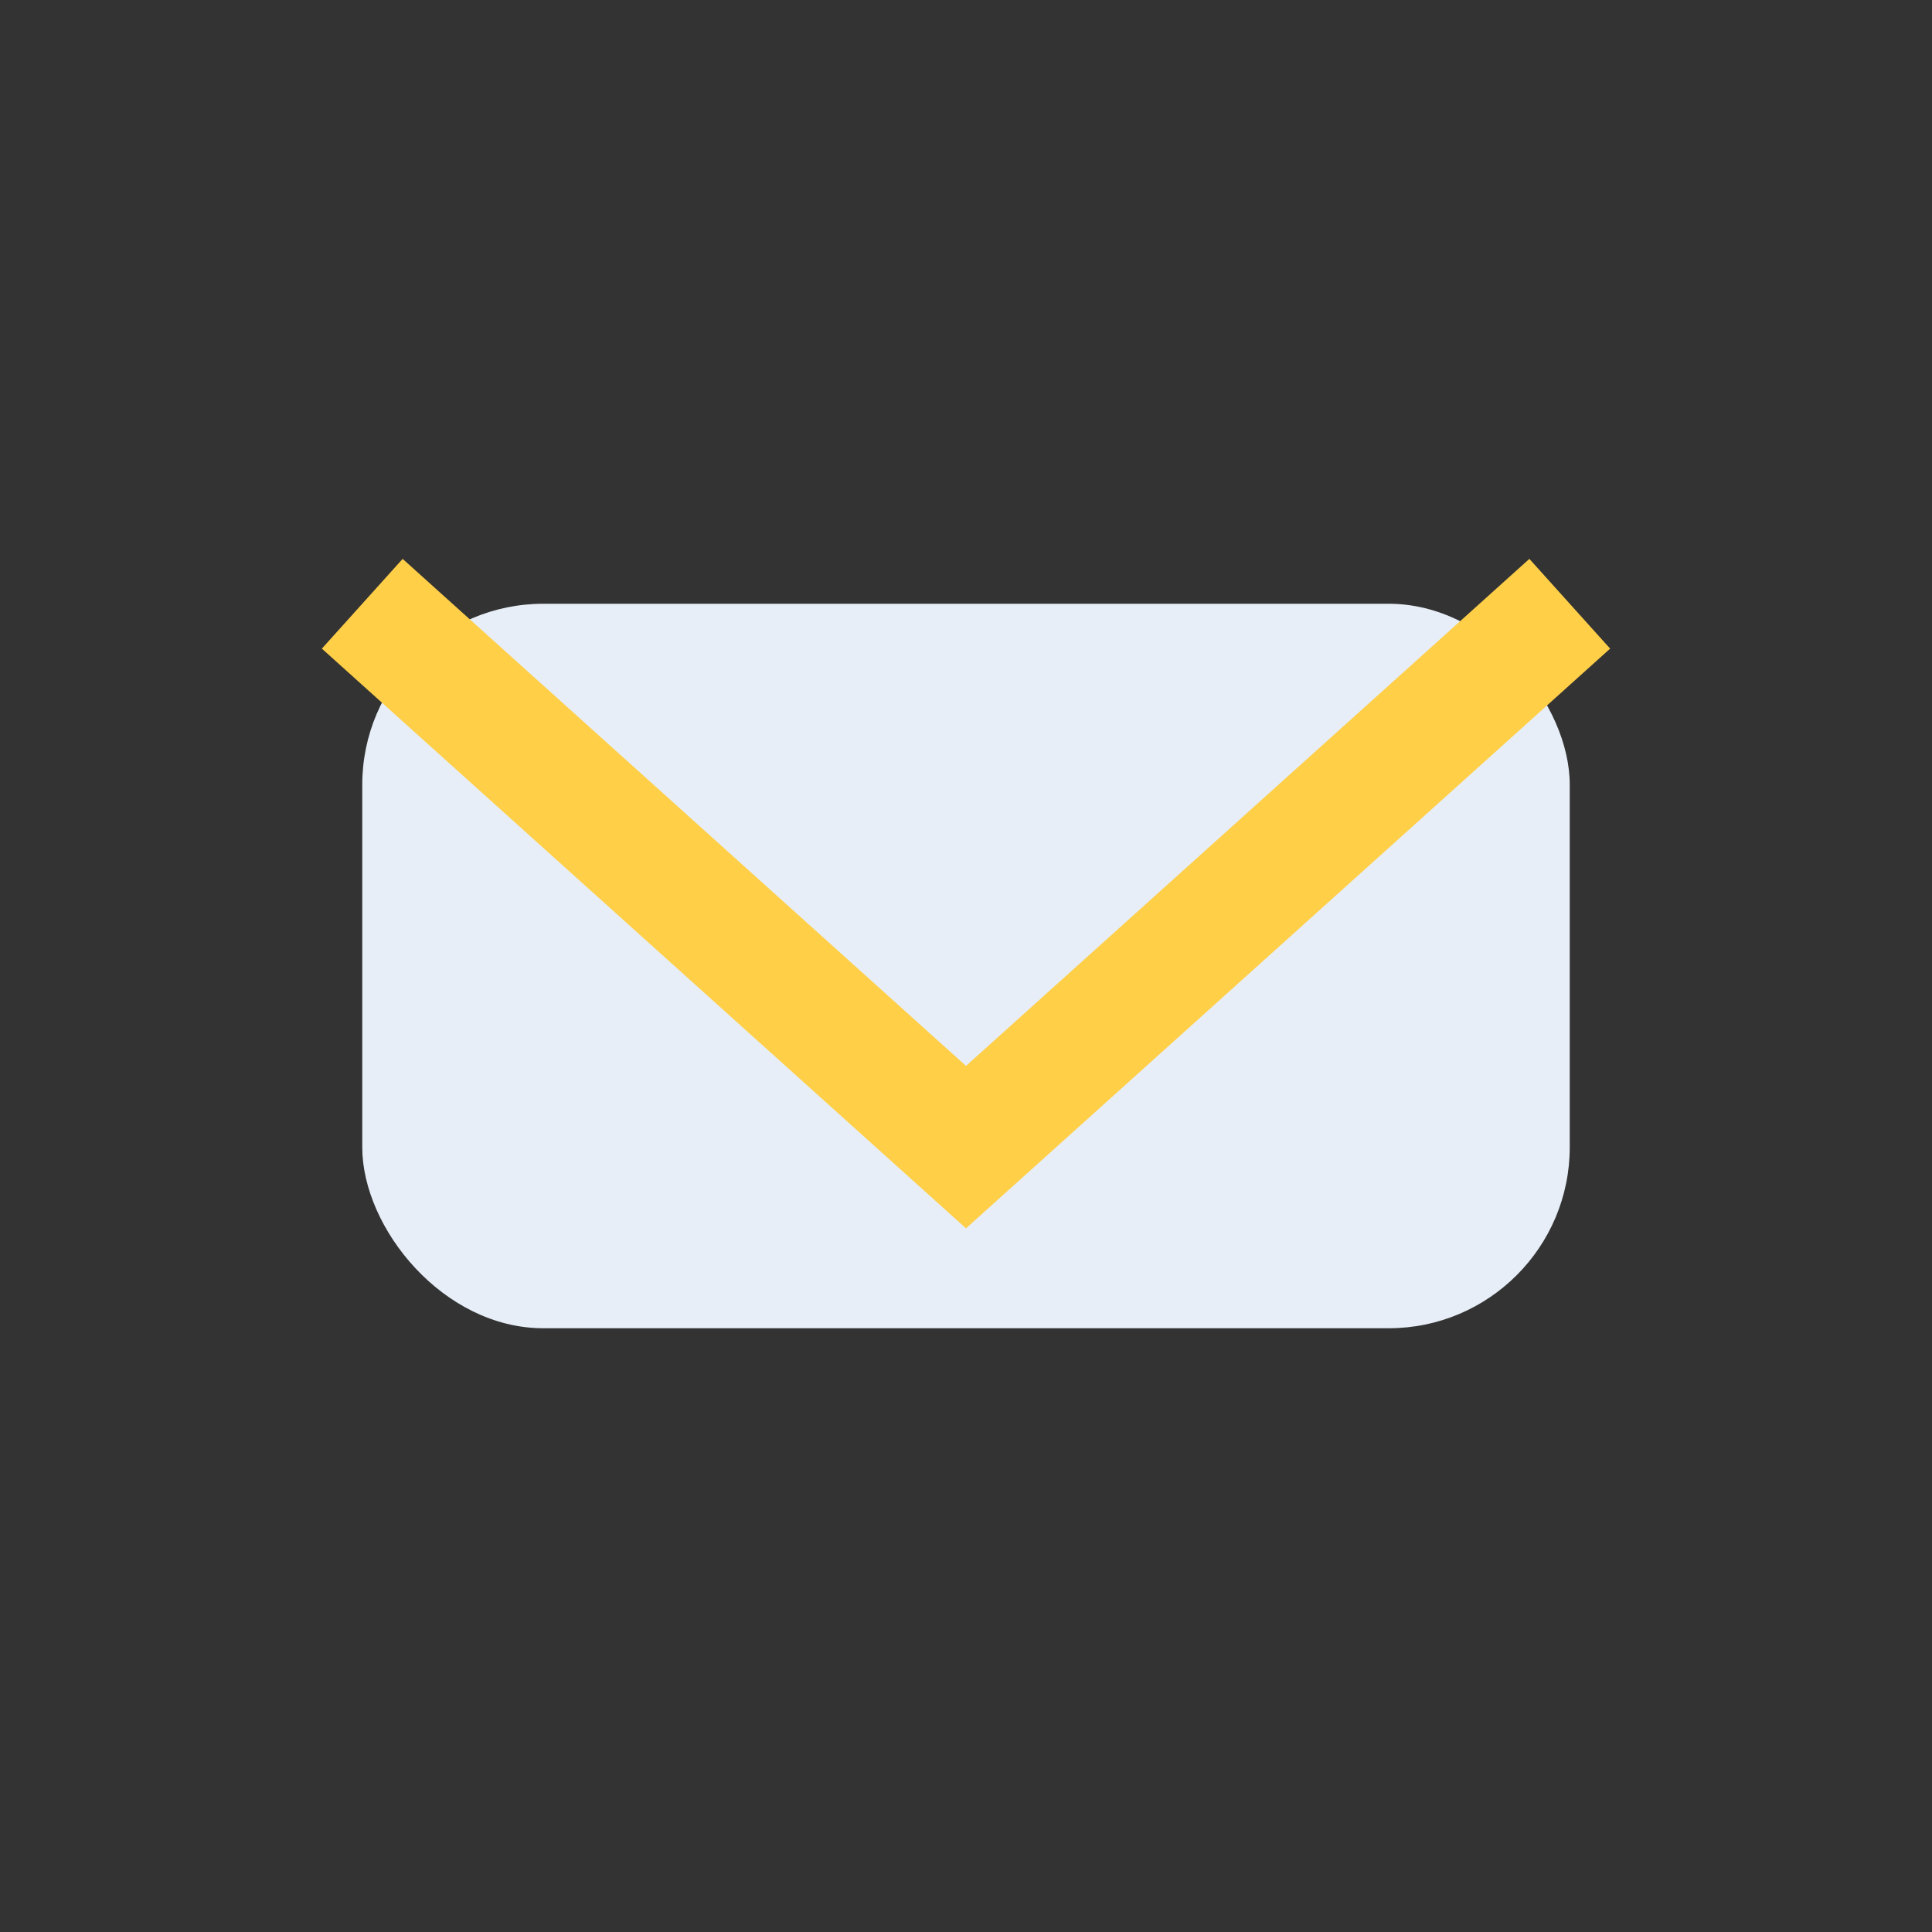
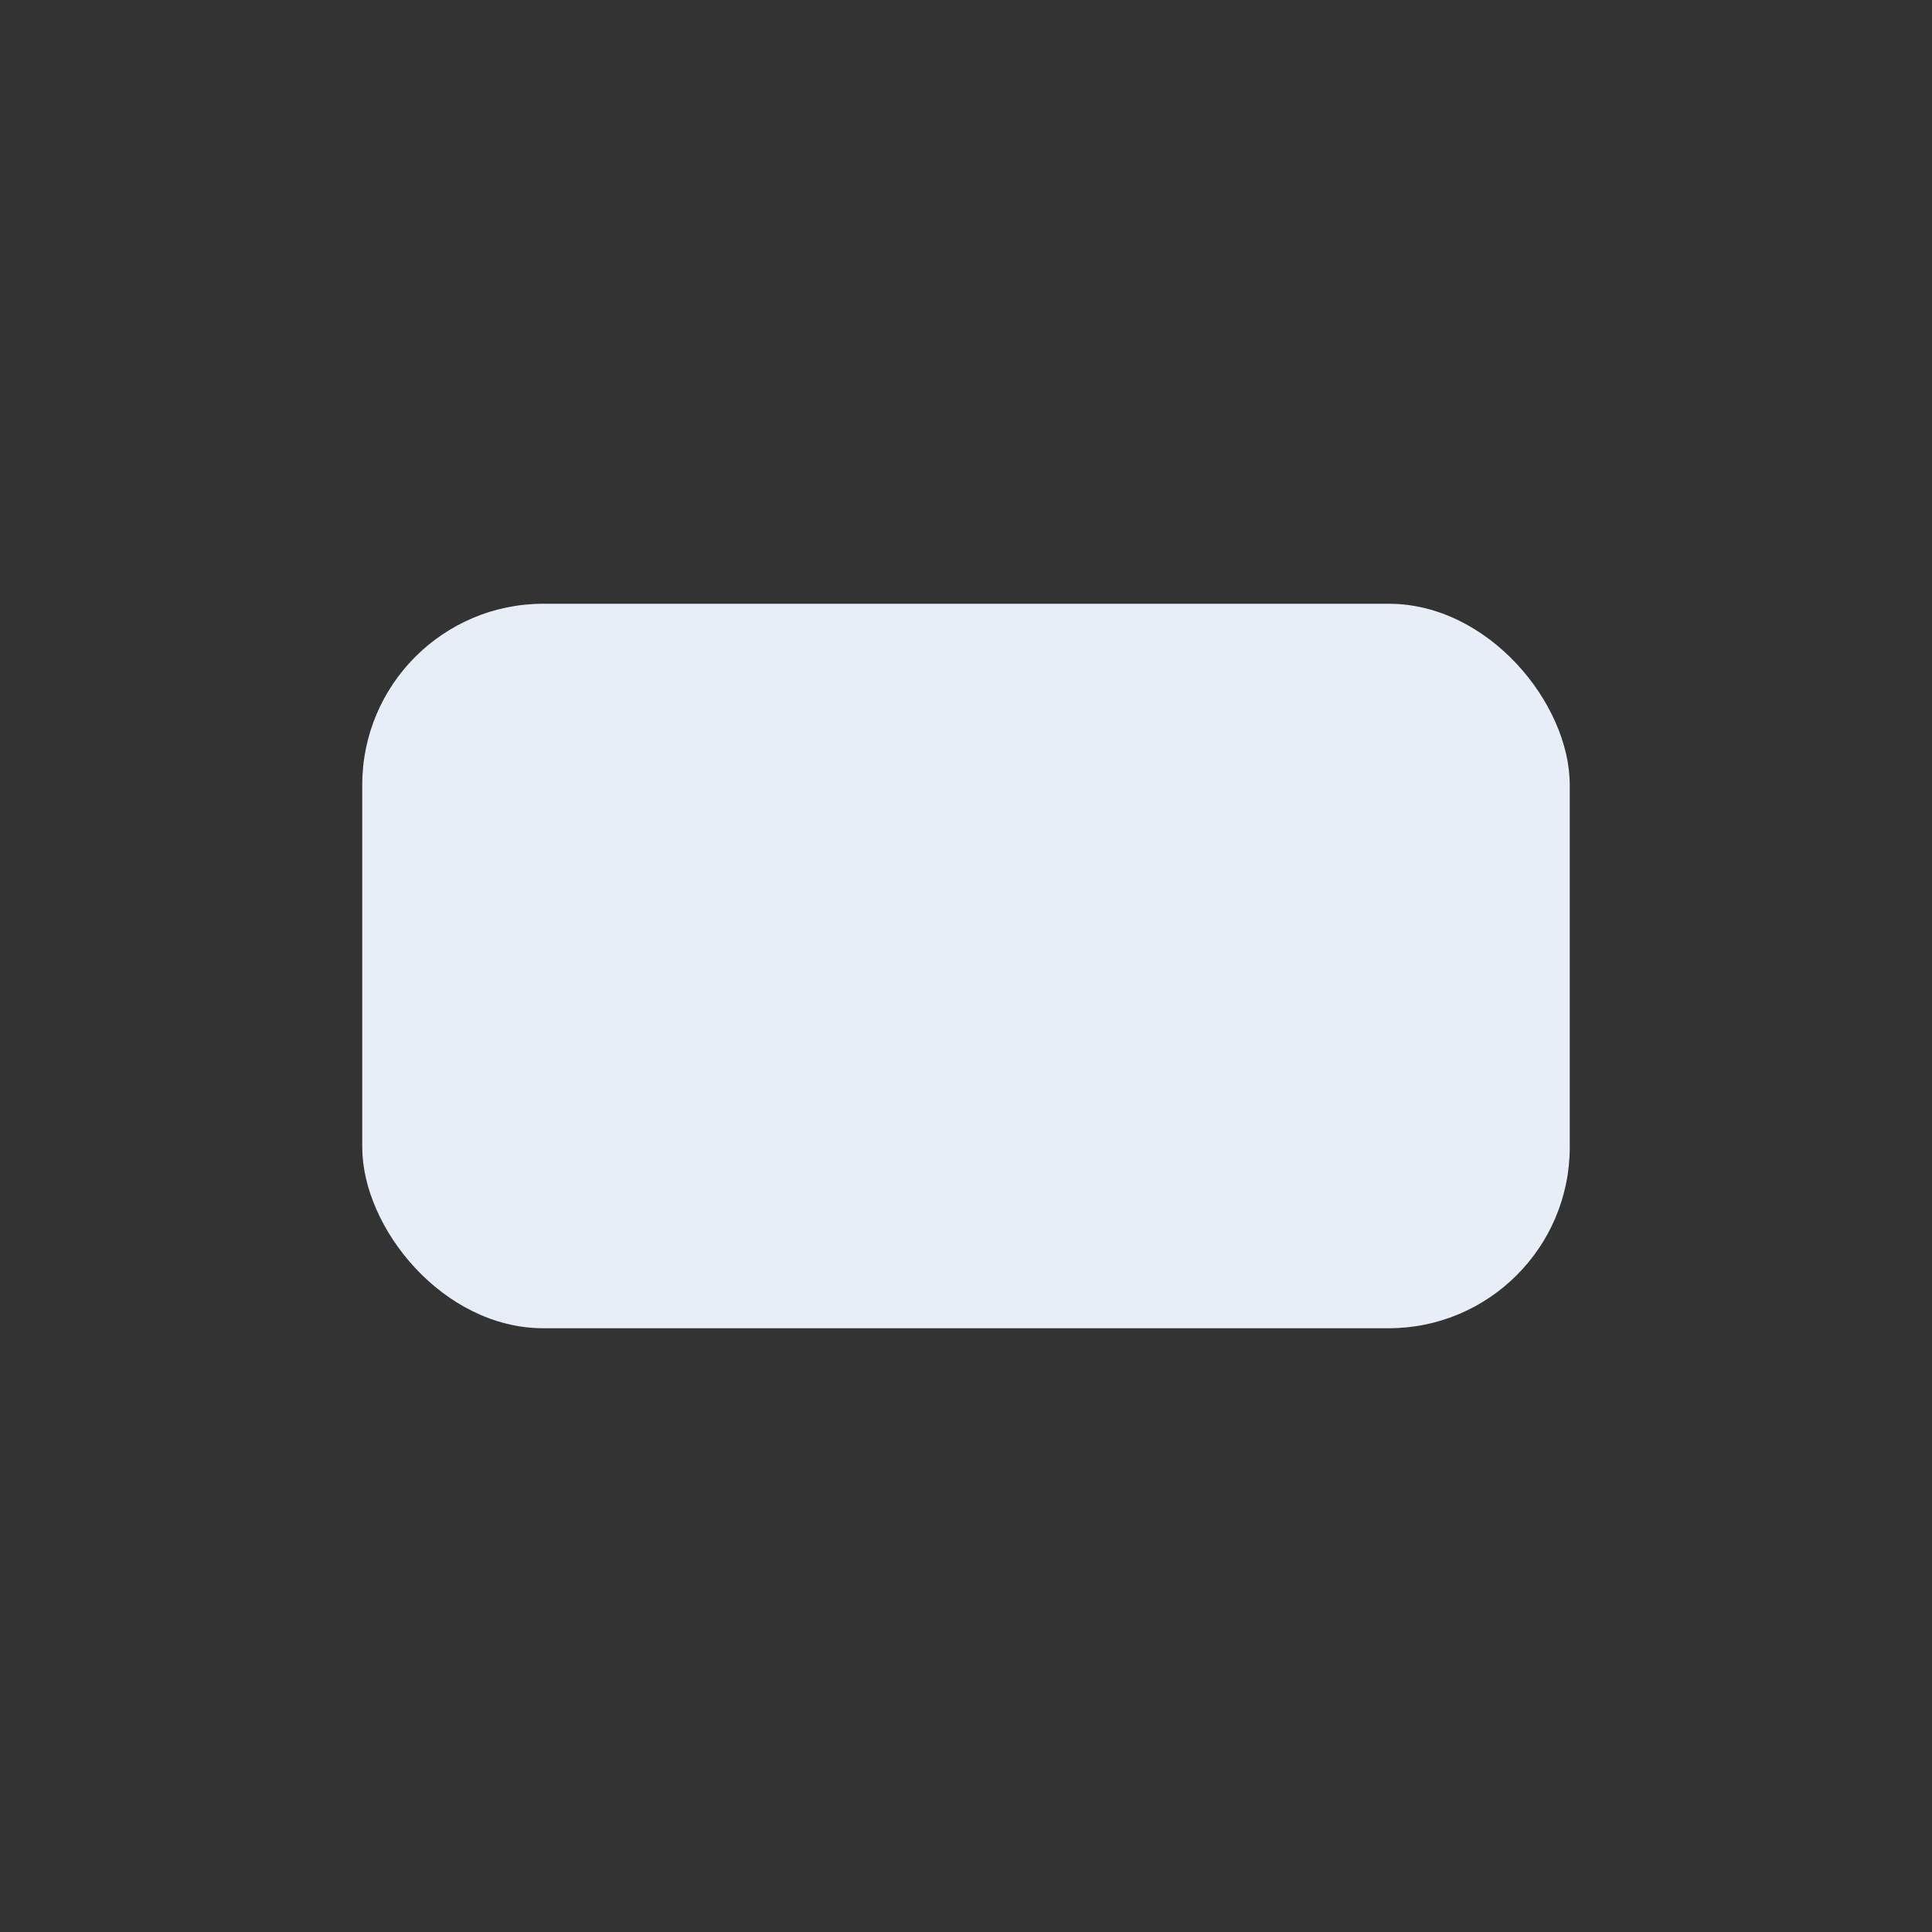
<svg xmlns="http://www.w3.org/2000/svg" width="32" height="32" viewBox="0 0 32 32">
  <rect x="0" y="0" width="32" height="32" fill="#333333" stroke="none" />
  <rect x="6" y="10" width="20" height="12" rx="3" fill="#E7EEF7" />
-   <path d="M6 10l10 9 10-9" fill="none" stroke="#FFCF48" stroke-width="2" />
</svg>